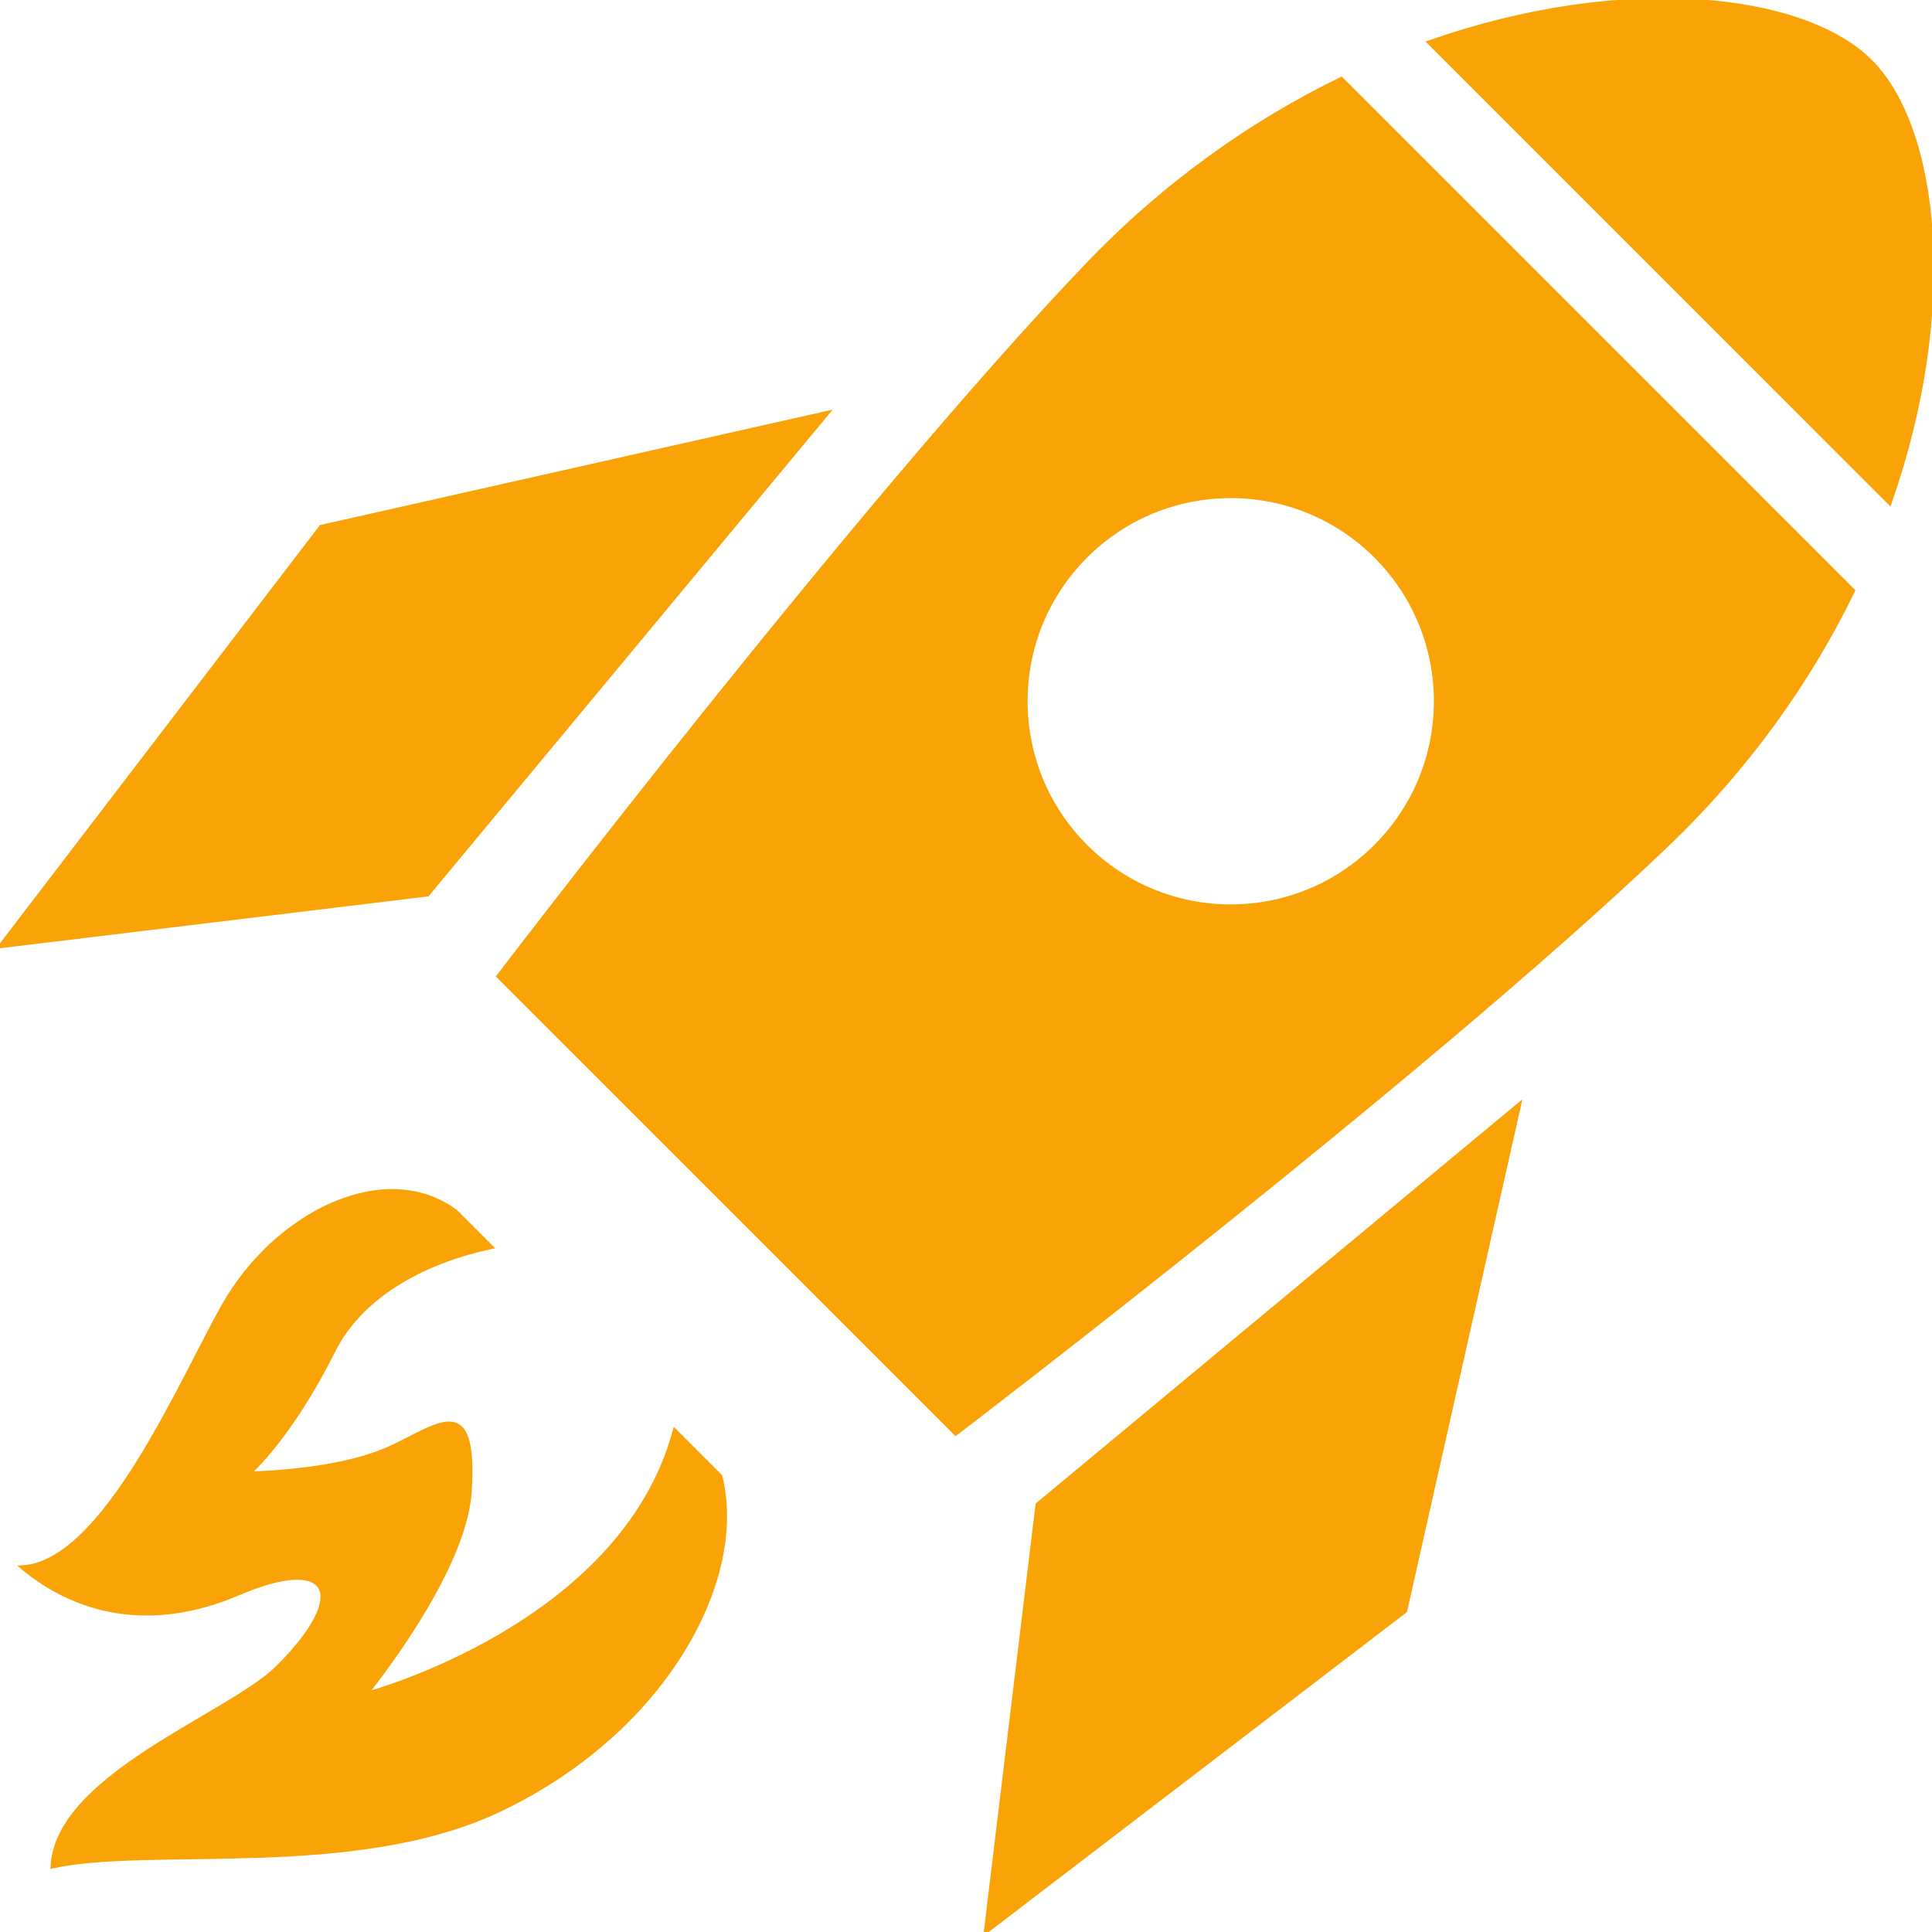
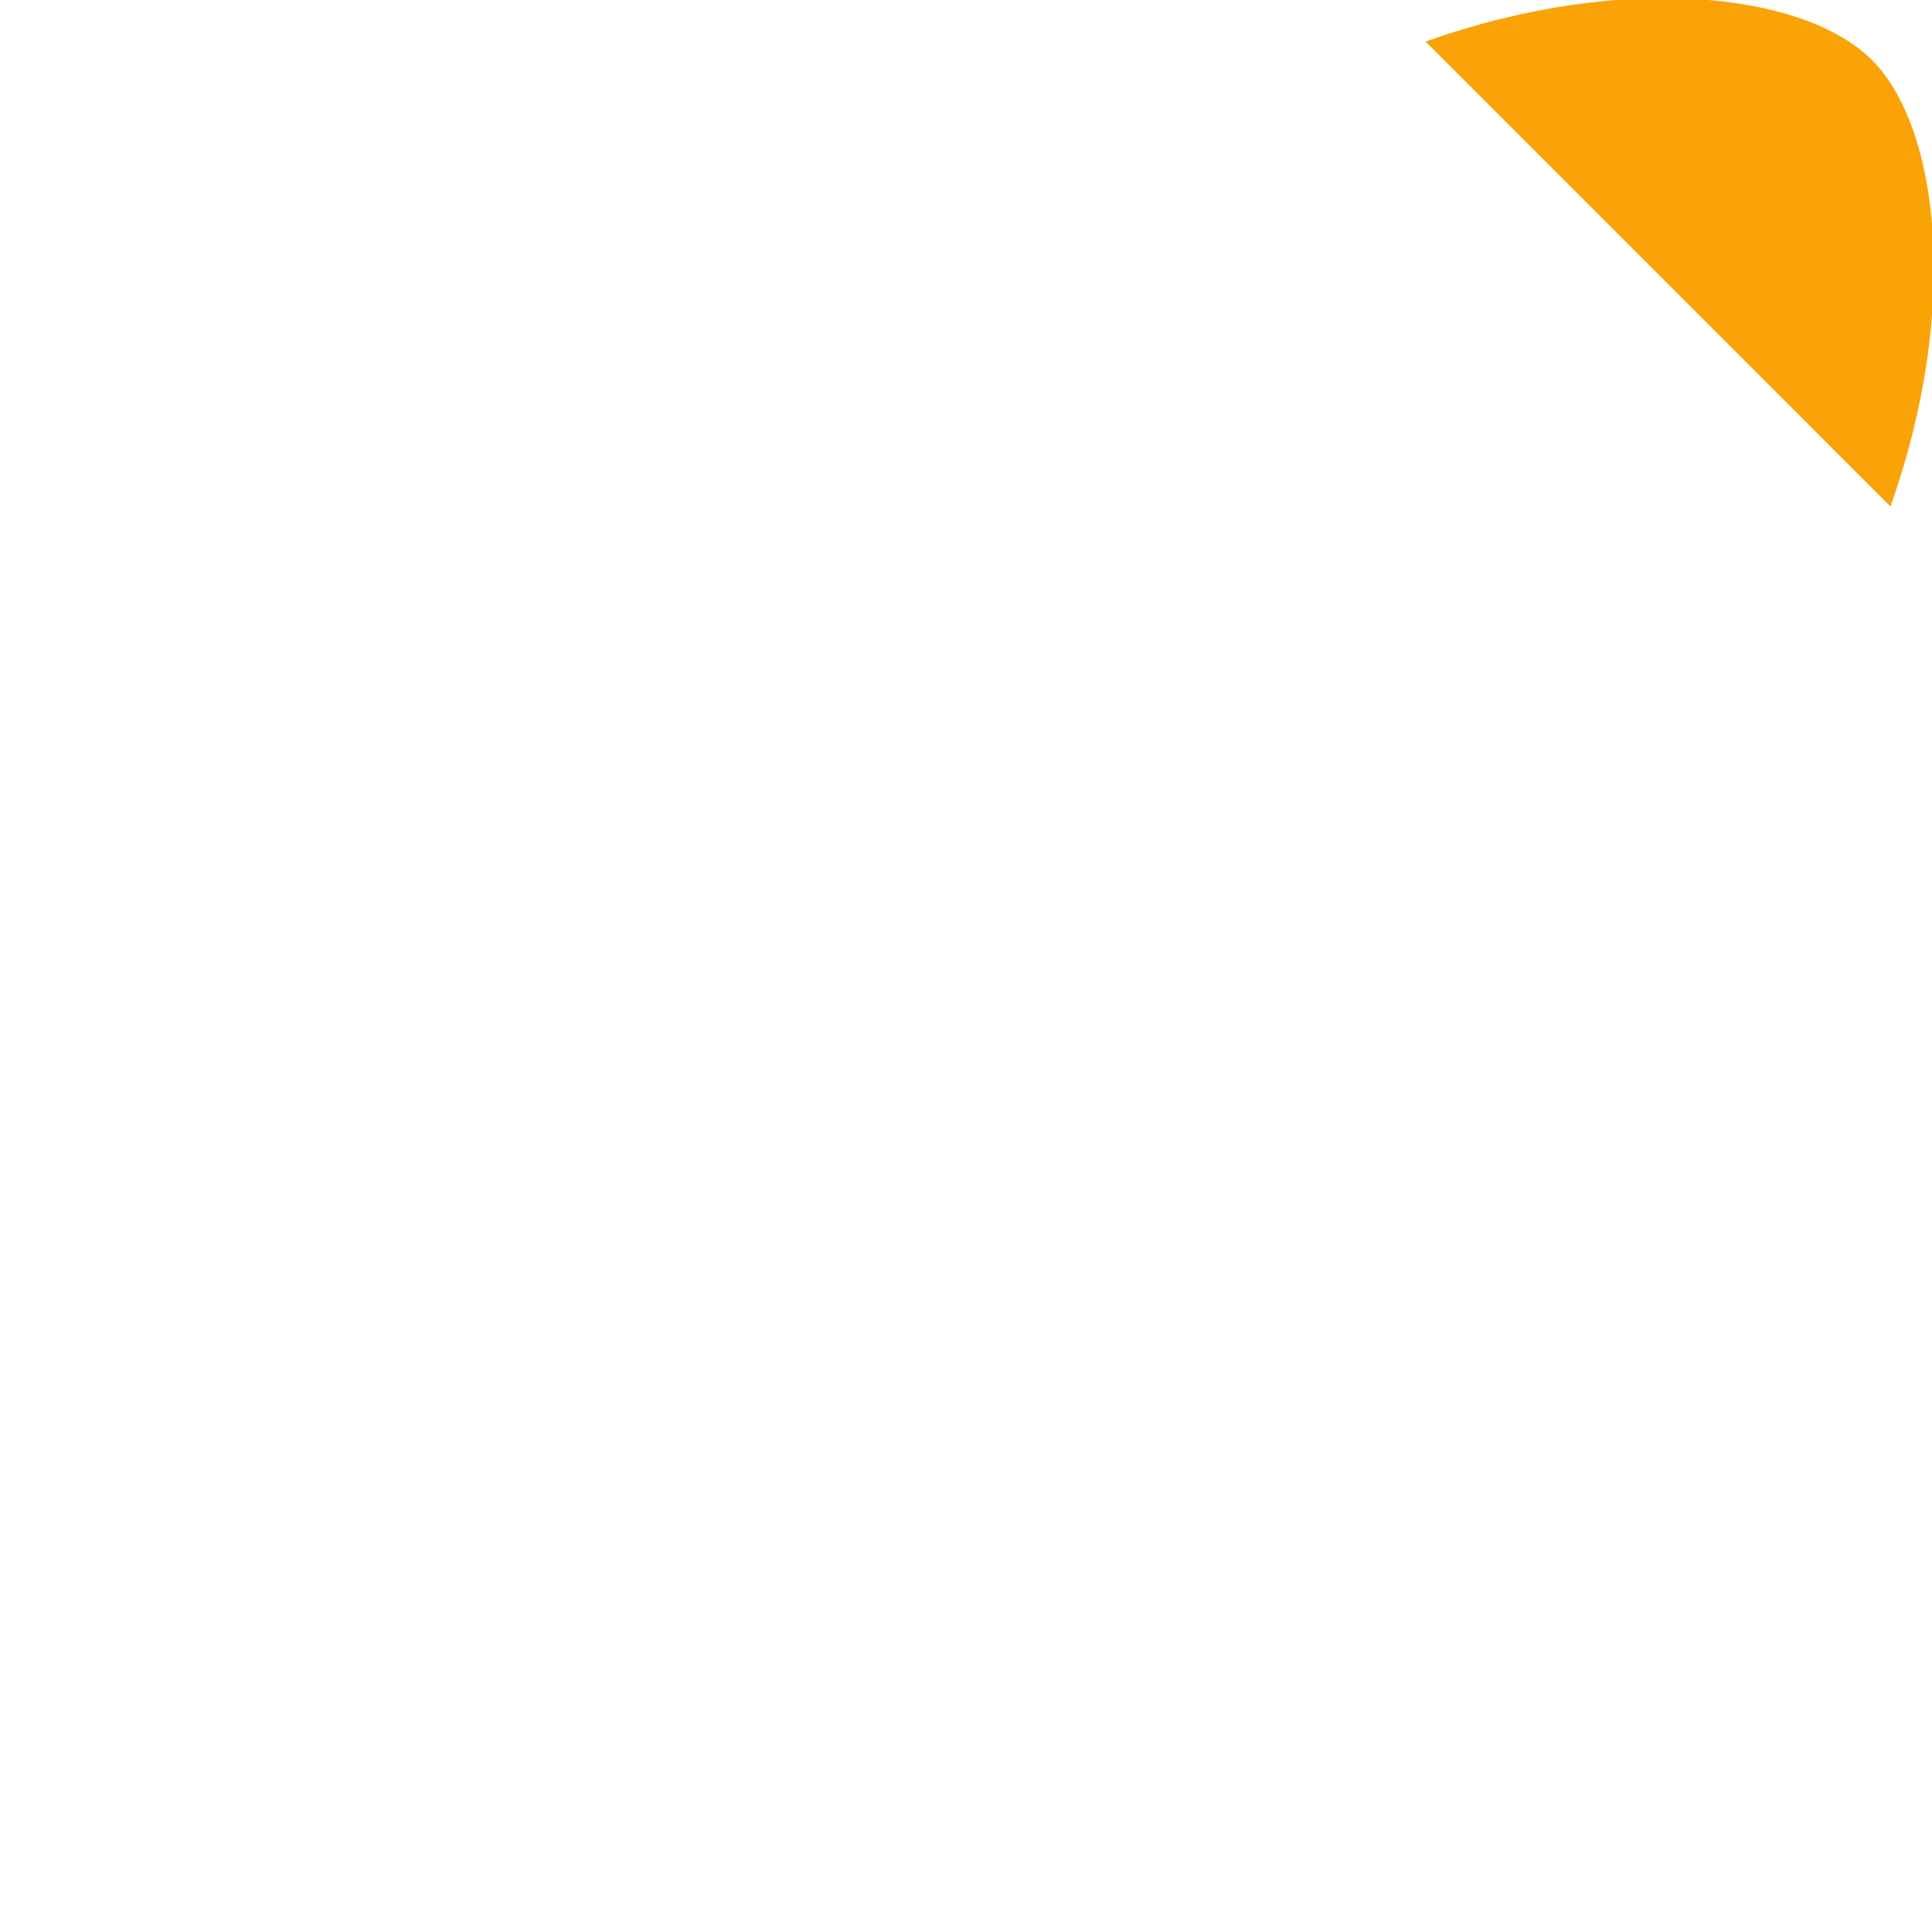
<svg xmlns="http://www.w3.org/2000/svg" version="1.1" id="_x32_" width="800px" height="800px" viewBox="0 0 512 512" xml:space="preserve" fill="#faa307ff" stroke="#faa307ff">
  <g id="SVGRepo_bgCarrier" stroke-width="0" />
  <g id="SVGRepo_tracerCarrier" stroke-linecap="round" stroke-linejoin="round" />
  <g id="SVGRepo_iconCarrier">
    <style type="text/css">  .st0{fill:#faa307ff;}  </style>
    <g>
-       <polygon class="st0" points="219.363,109.356 113.285,237.075 0.003,250.793 85.082,139.59 " />
-       <polygon class="st0" points="402.644,292.637 274.925,398.715 261.207,511.996 372.41,426.934 " />
      <path class="st0" d="M500.785,133.325c18.172-51.828,12.641-99.359-5.047-117.063c-17.703-17.688-65.234-23.219-117.047-5.047 L500.785,133.325z" />
-       <path class="st0" d="M491.113,156.528L355.472,20.887c-23.219,11.266-46.531,27.469-67.719,49.672 C227.035,134.153,132.05,258.731,132.05,258.731l110.406,110.391l10.813,10.828c0,0,124.594-94.969,188.172-155.703 C463.645,203.059,479.848,179.747,491.113,156.528z M287.738,224.262c-21.219-21.219-21.219-55.609,0-76.844 c21.219-21.219,55.625-21.219,76.844,0c21.219,21.234,21.219,55.625-0.016,76.844C343.363,245.481,308.957,245.481,287.738,224.262 z" />
-       <path class="st0" d="M190.925,391.2L178.8,379.075c-13.844,51.828-81.734,69.796-81.734,69.796s25.969-31.734,27.422-53.39 c1.844-27.516-8.656-17.313-21.641-11.547c-14.219,6.313-36.813,6.5-36.813,6.5s10.828-9.375,22.359-32.469 c7.906-15.813,26.156-24.188,41.844-27.453l-9.438-9.438c-18.406-13.797-47.547,0.078-61.609,24.969 c-11.328,20.016-31.5,68.156-53.359,69.296c13.813,11.5,33.344,17.234,57.484,6.906c24.141-10.359,29.906,0,10.344,19.531 c-12.688,12.703-58.625,28.734-59.766,52.875c26.438-5.734,80.078,3.219,118.406-14.938 C175.972,459.027,197.816,418.793,190.925,391.2z" />
    </g>
  </g>
</svg>